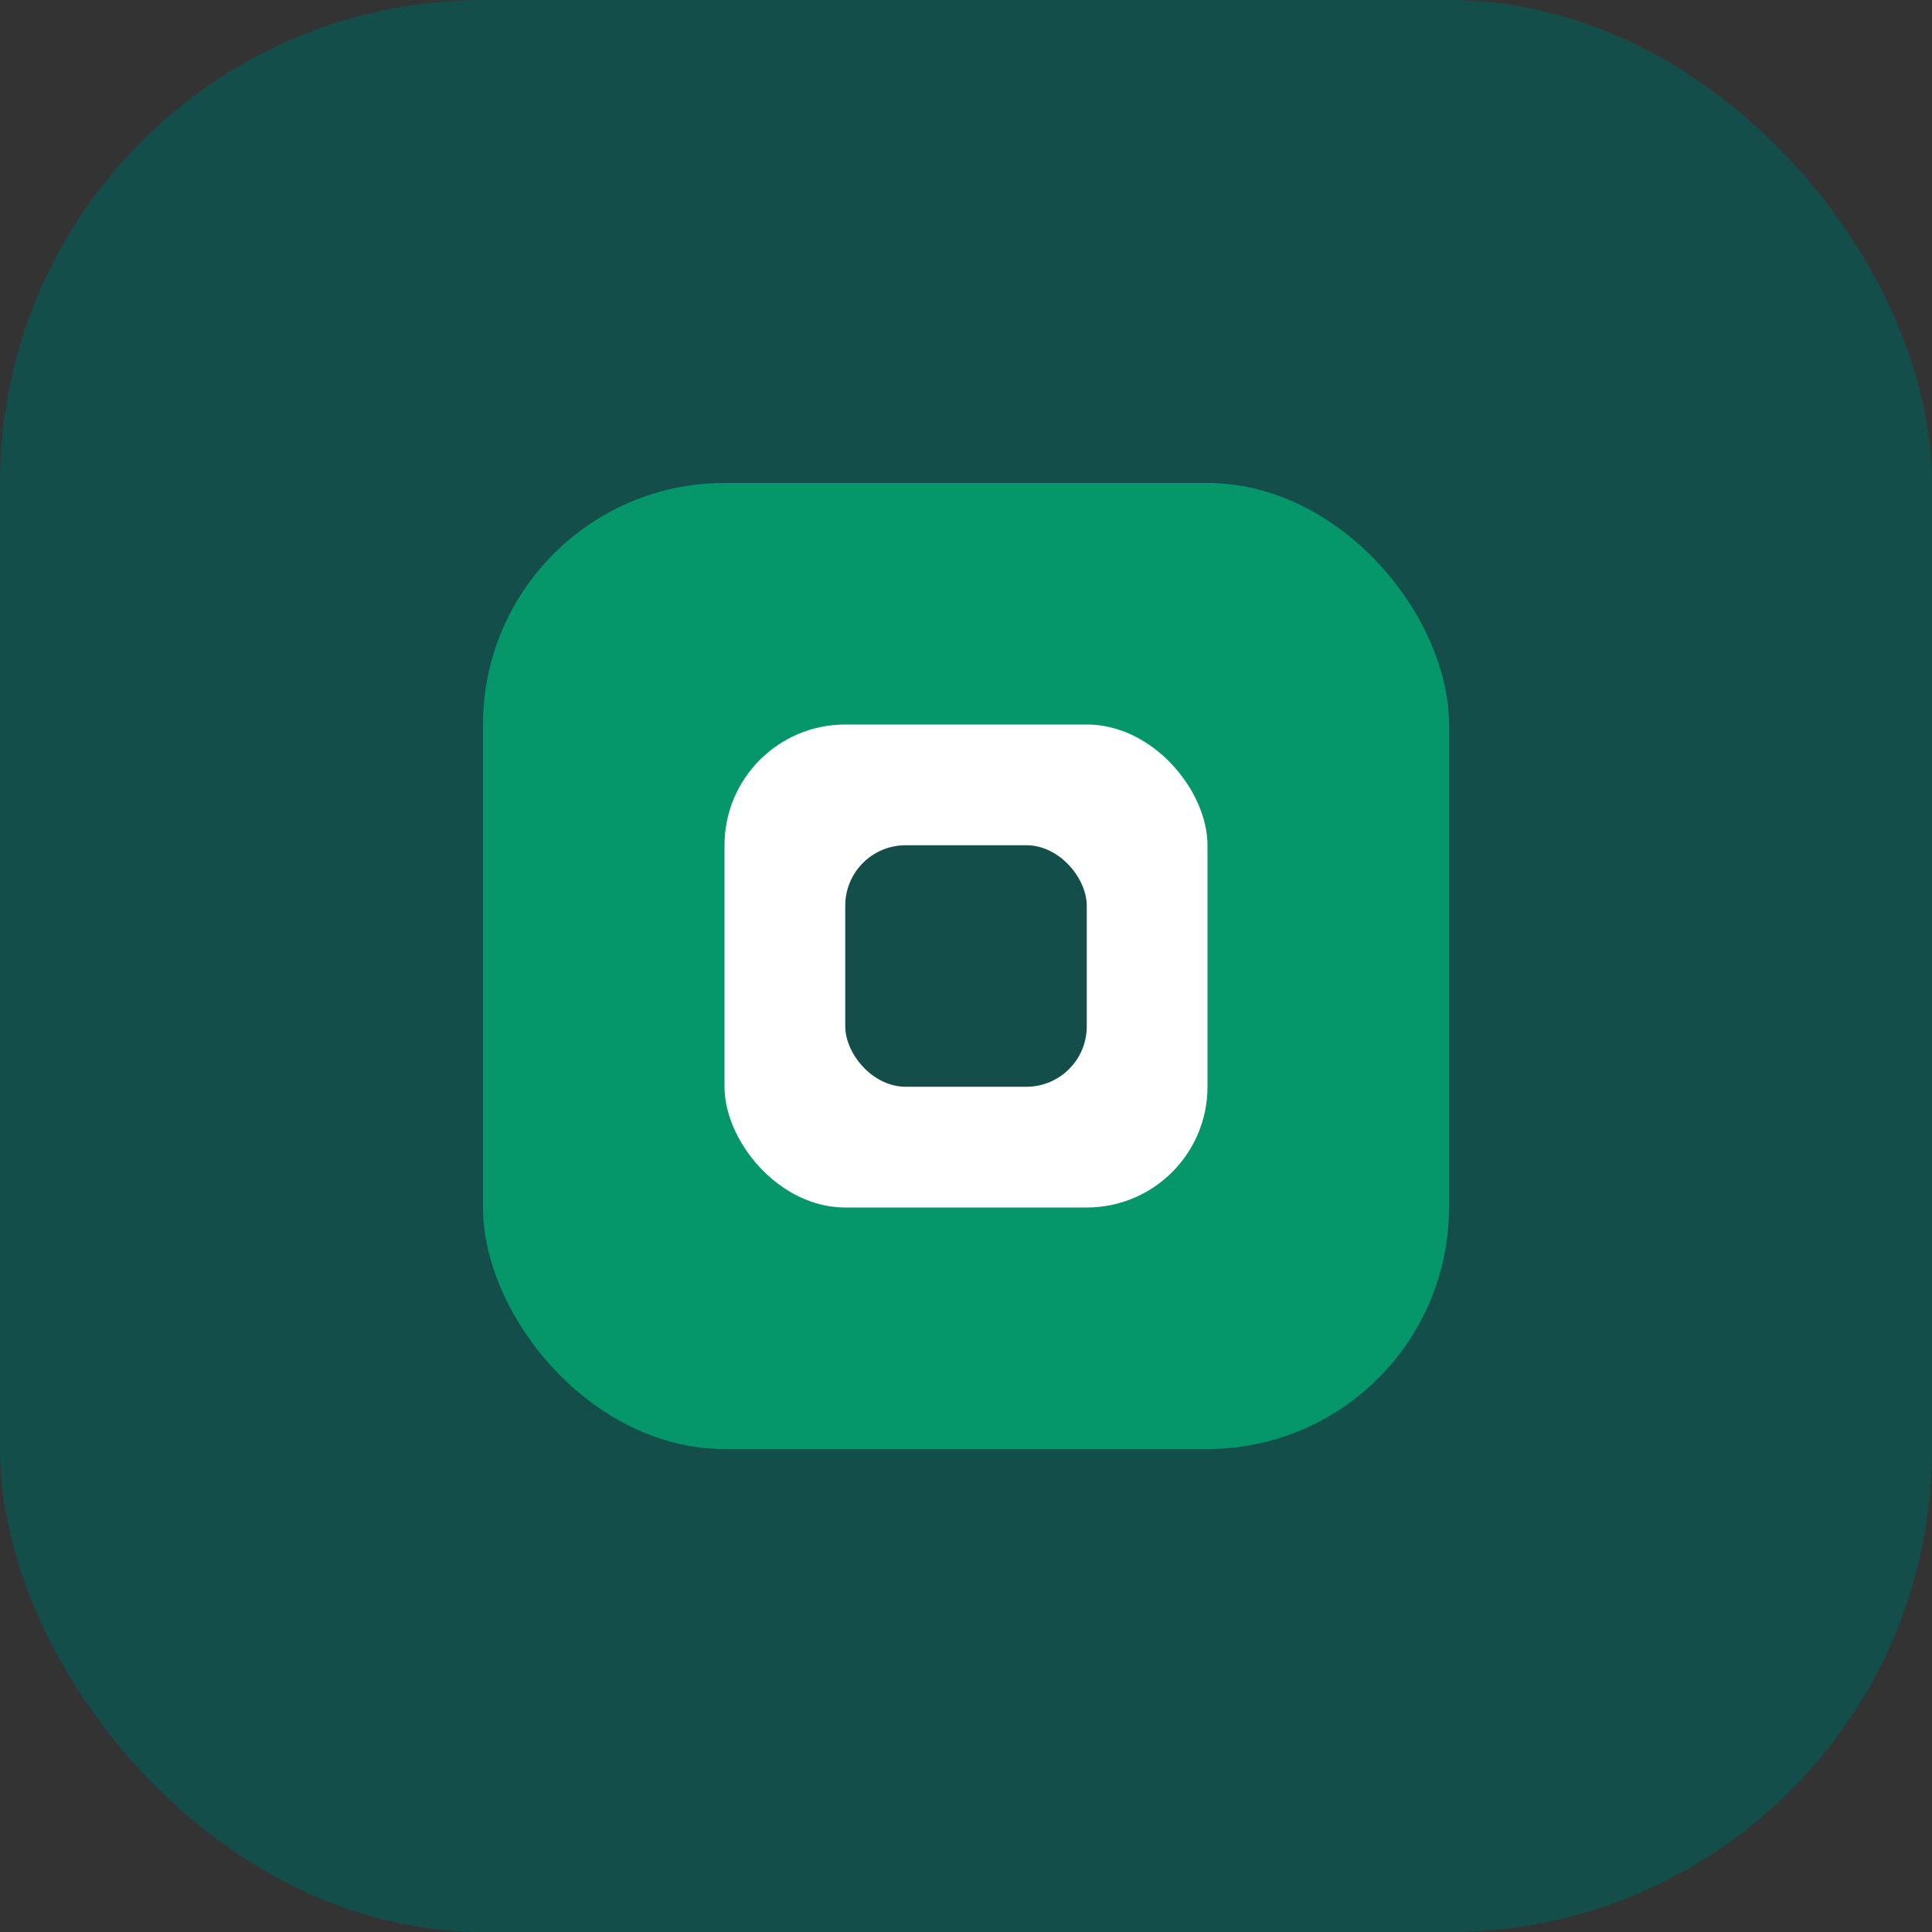
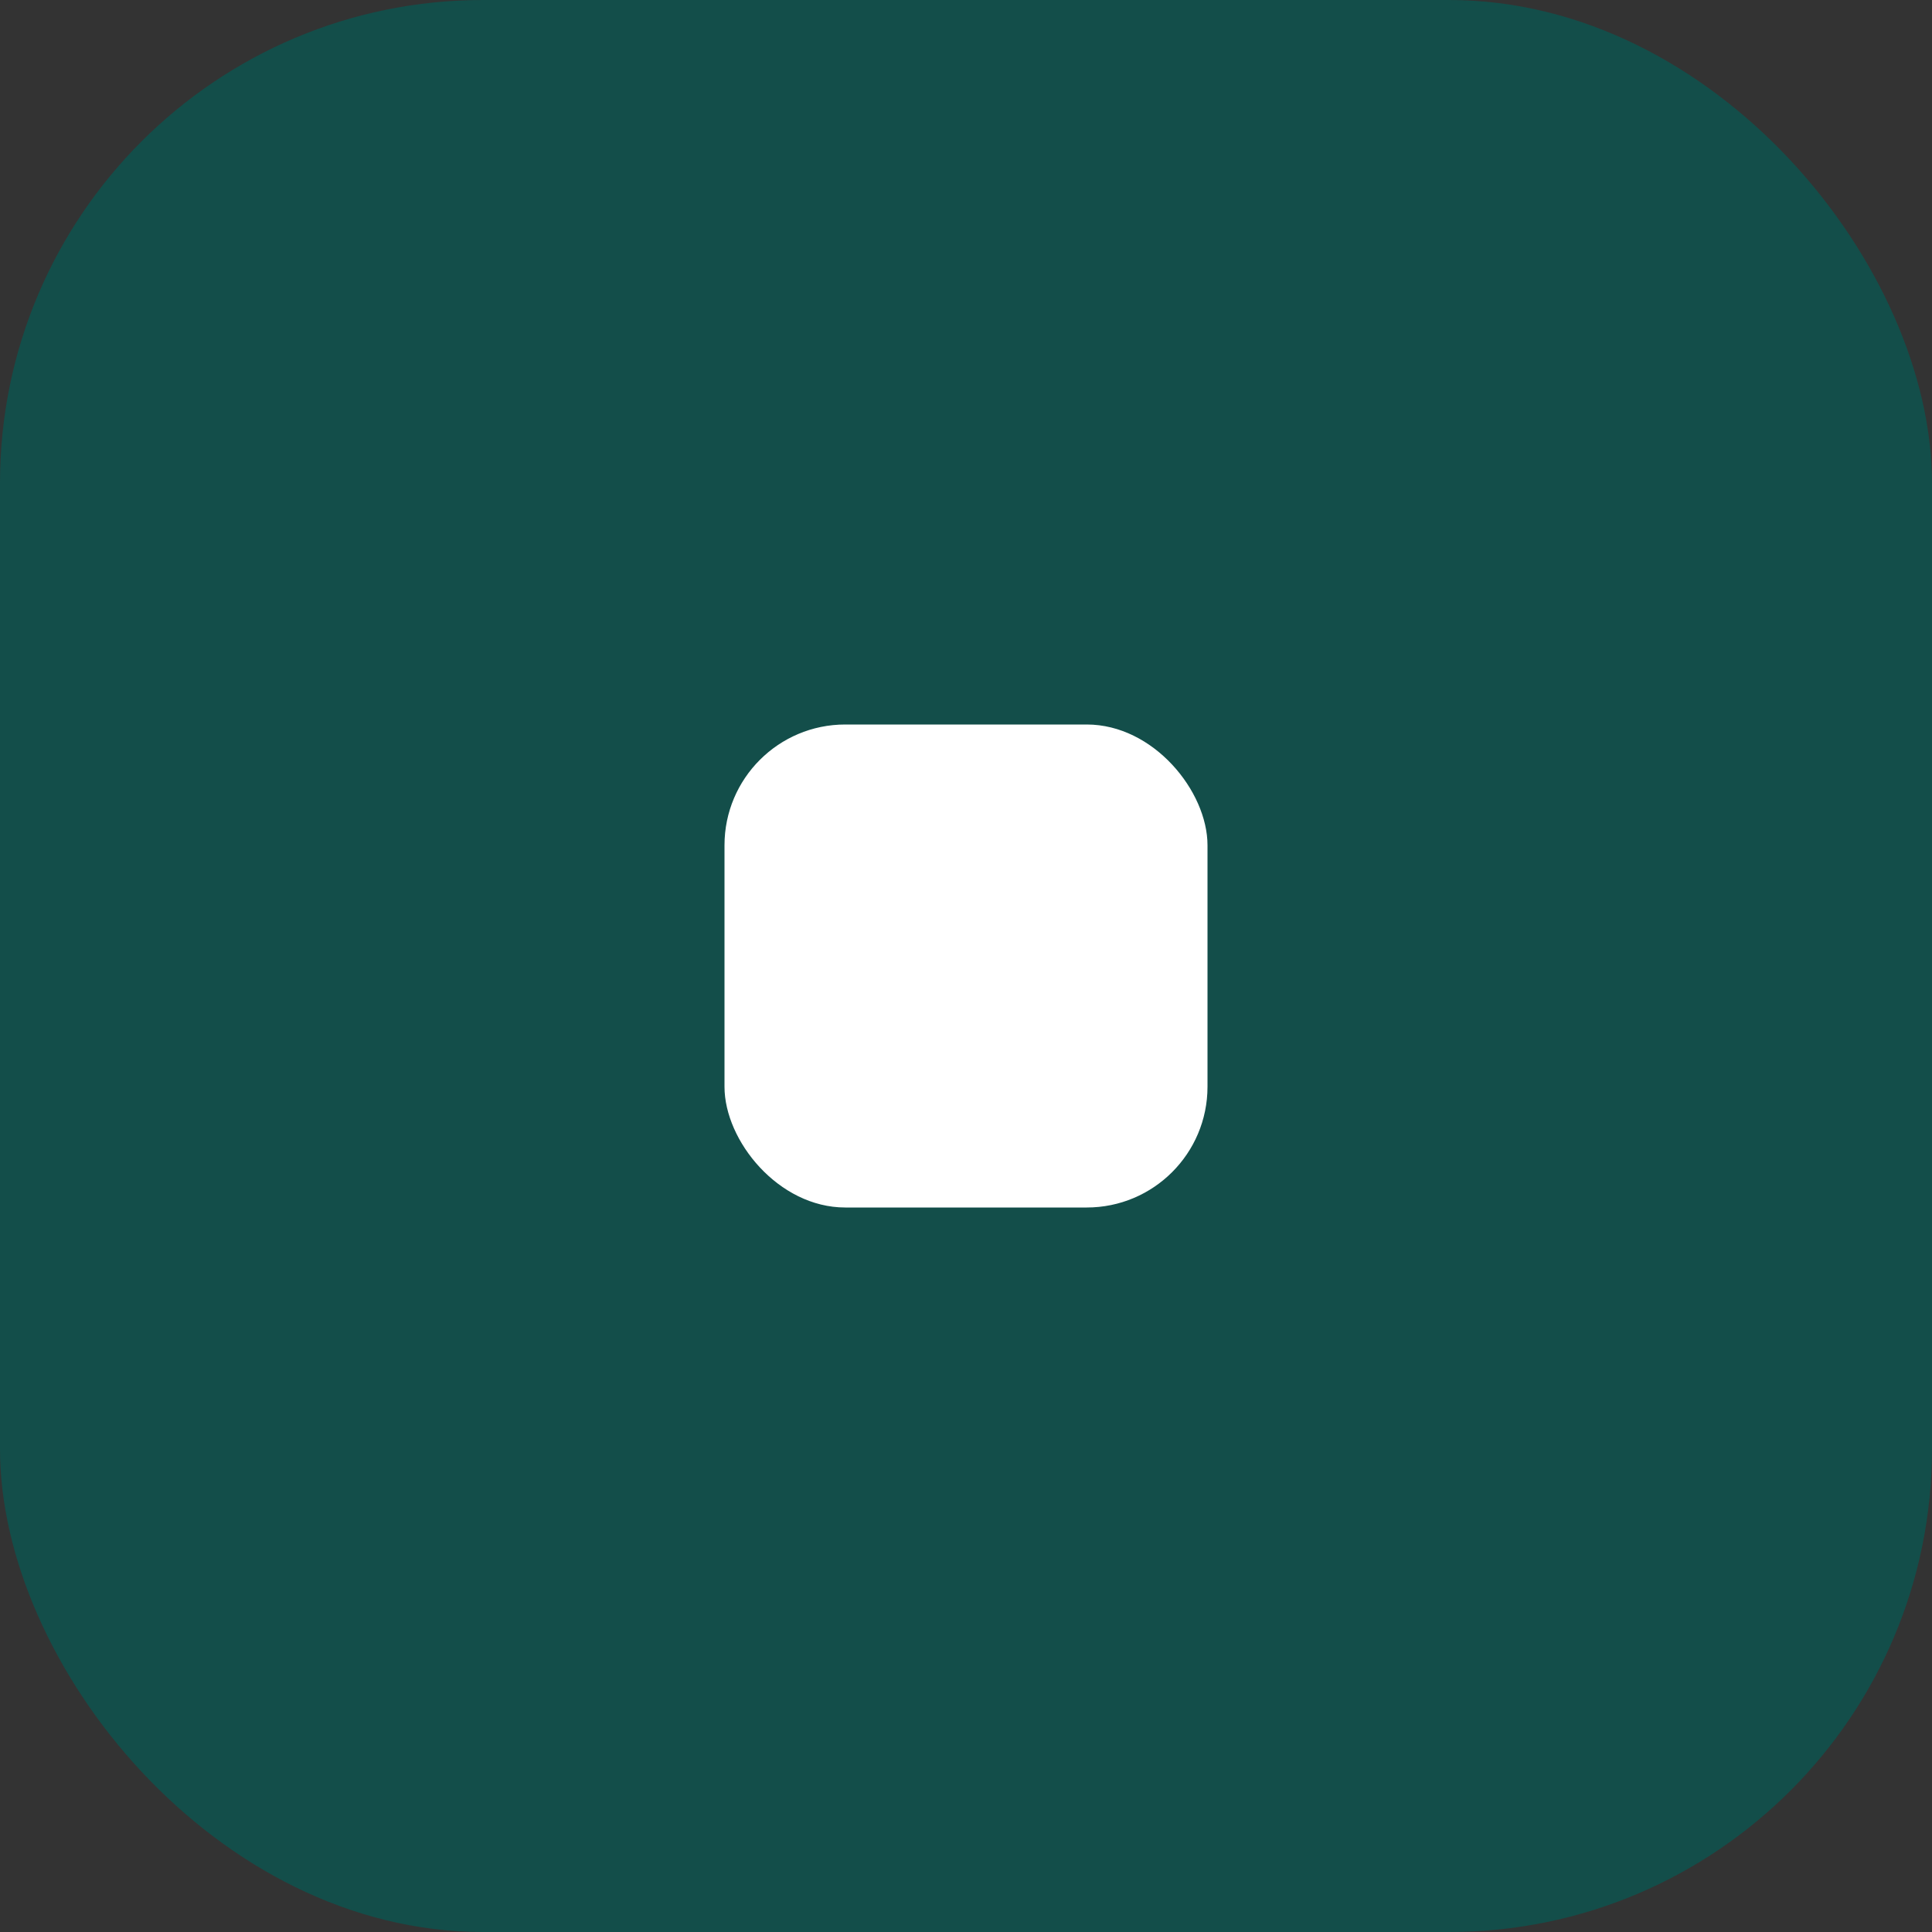
<svg xmlns="http://www.w3.org/2000/svg" width="32" height="32" viewBox="0 0 32 32" fill="none">
  <rect x="0" y="0" width="32" height="32" fill="#333333" stroke="none" />
  <rect width="32" height="32" rx="8" fill="#134E4A" />
-   <rect x="8" y="8" width="16" height="16" rx="4" fill="#059669" />
  <rect x="12" y="12" width="8" height="8" rx="2" fill="white" />
-   <rect x="14" y="14" width="4" height="4" rx="1" fill="#134E4A" />
</svg>